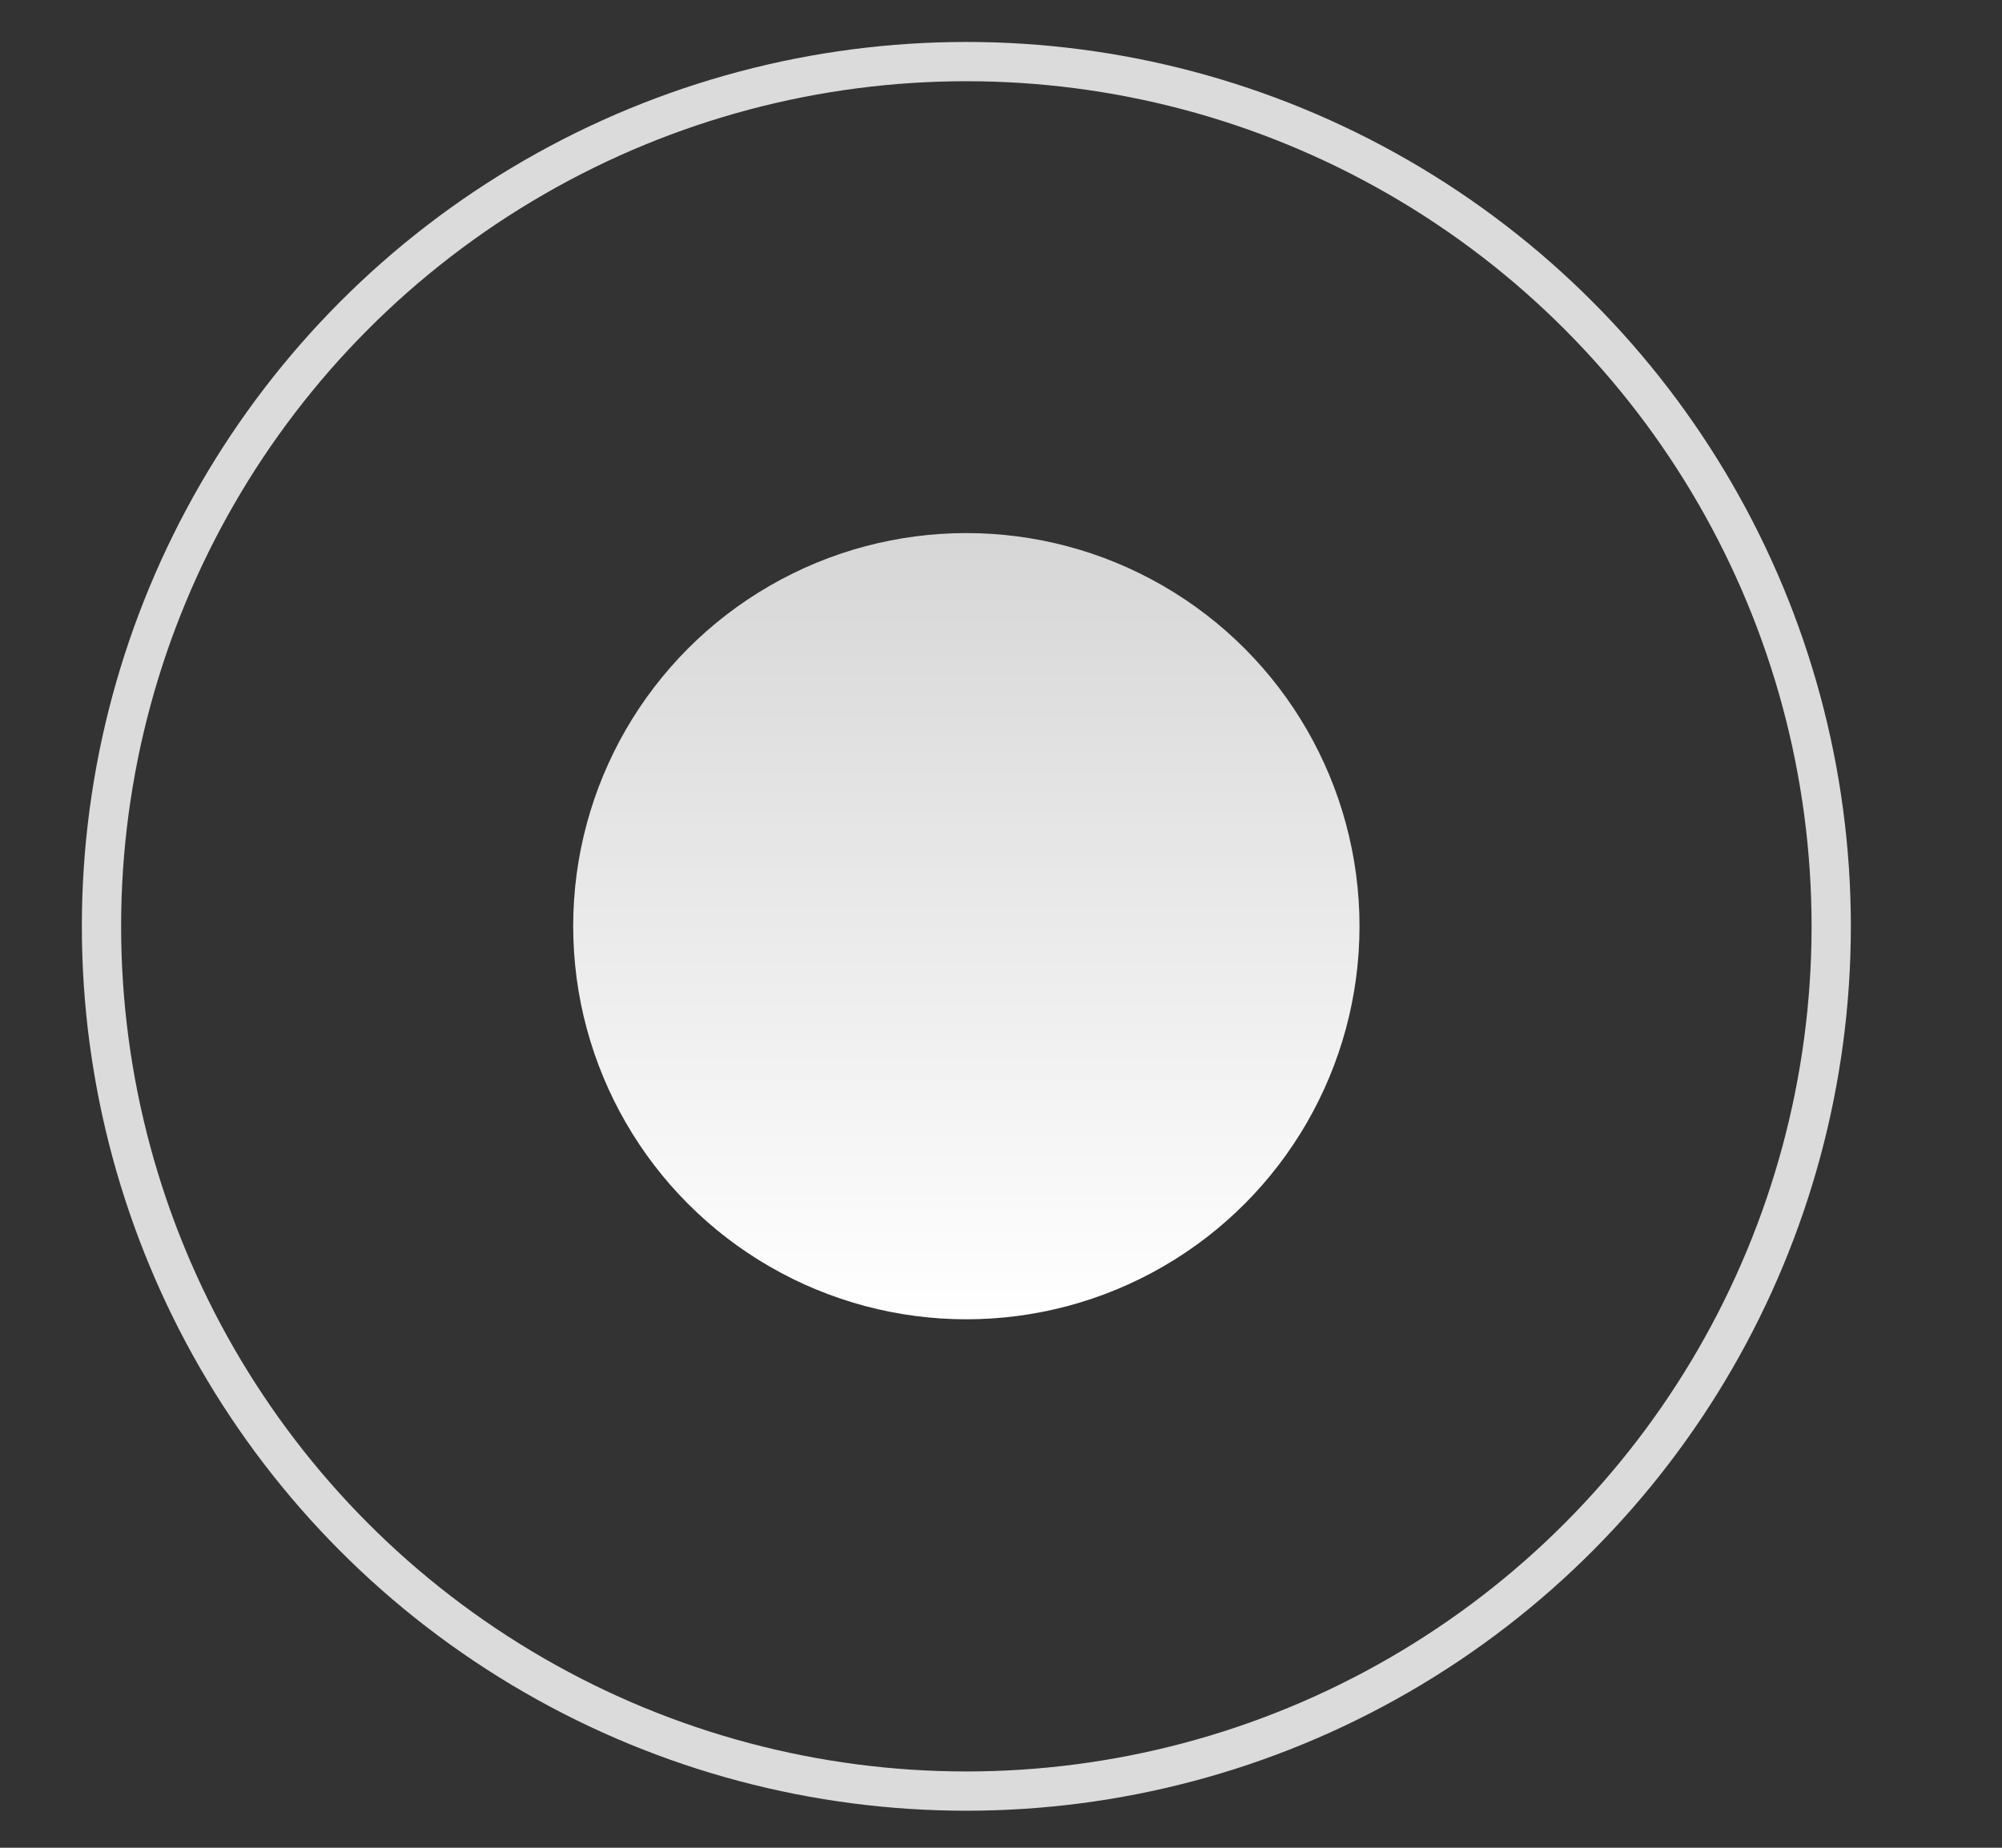
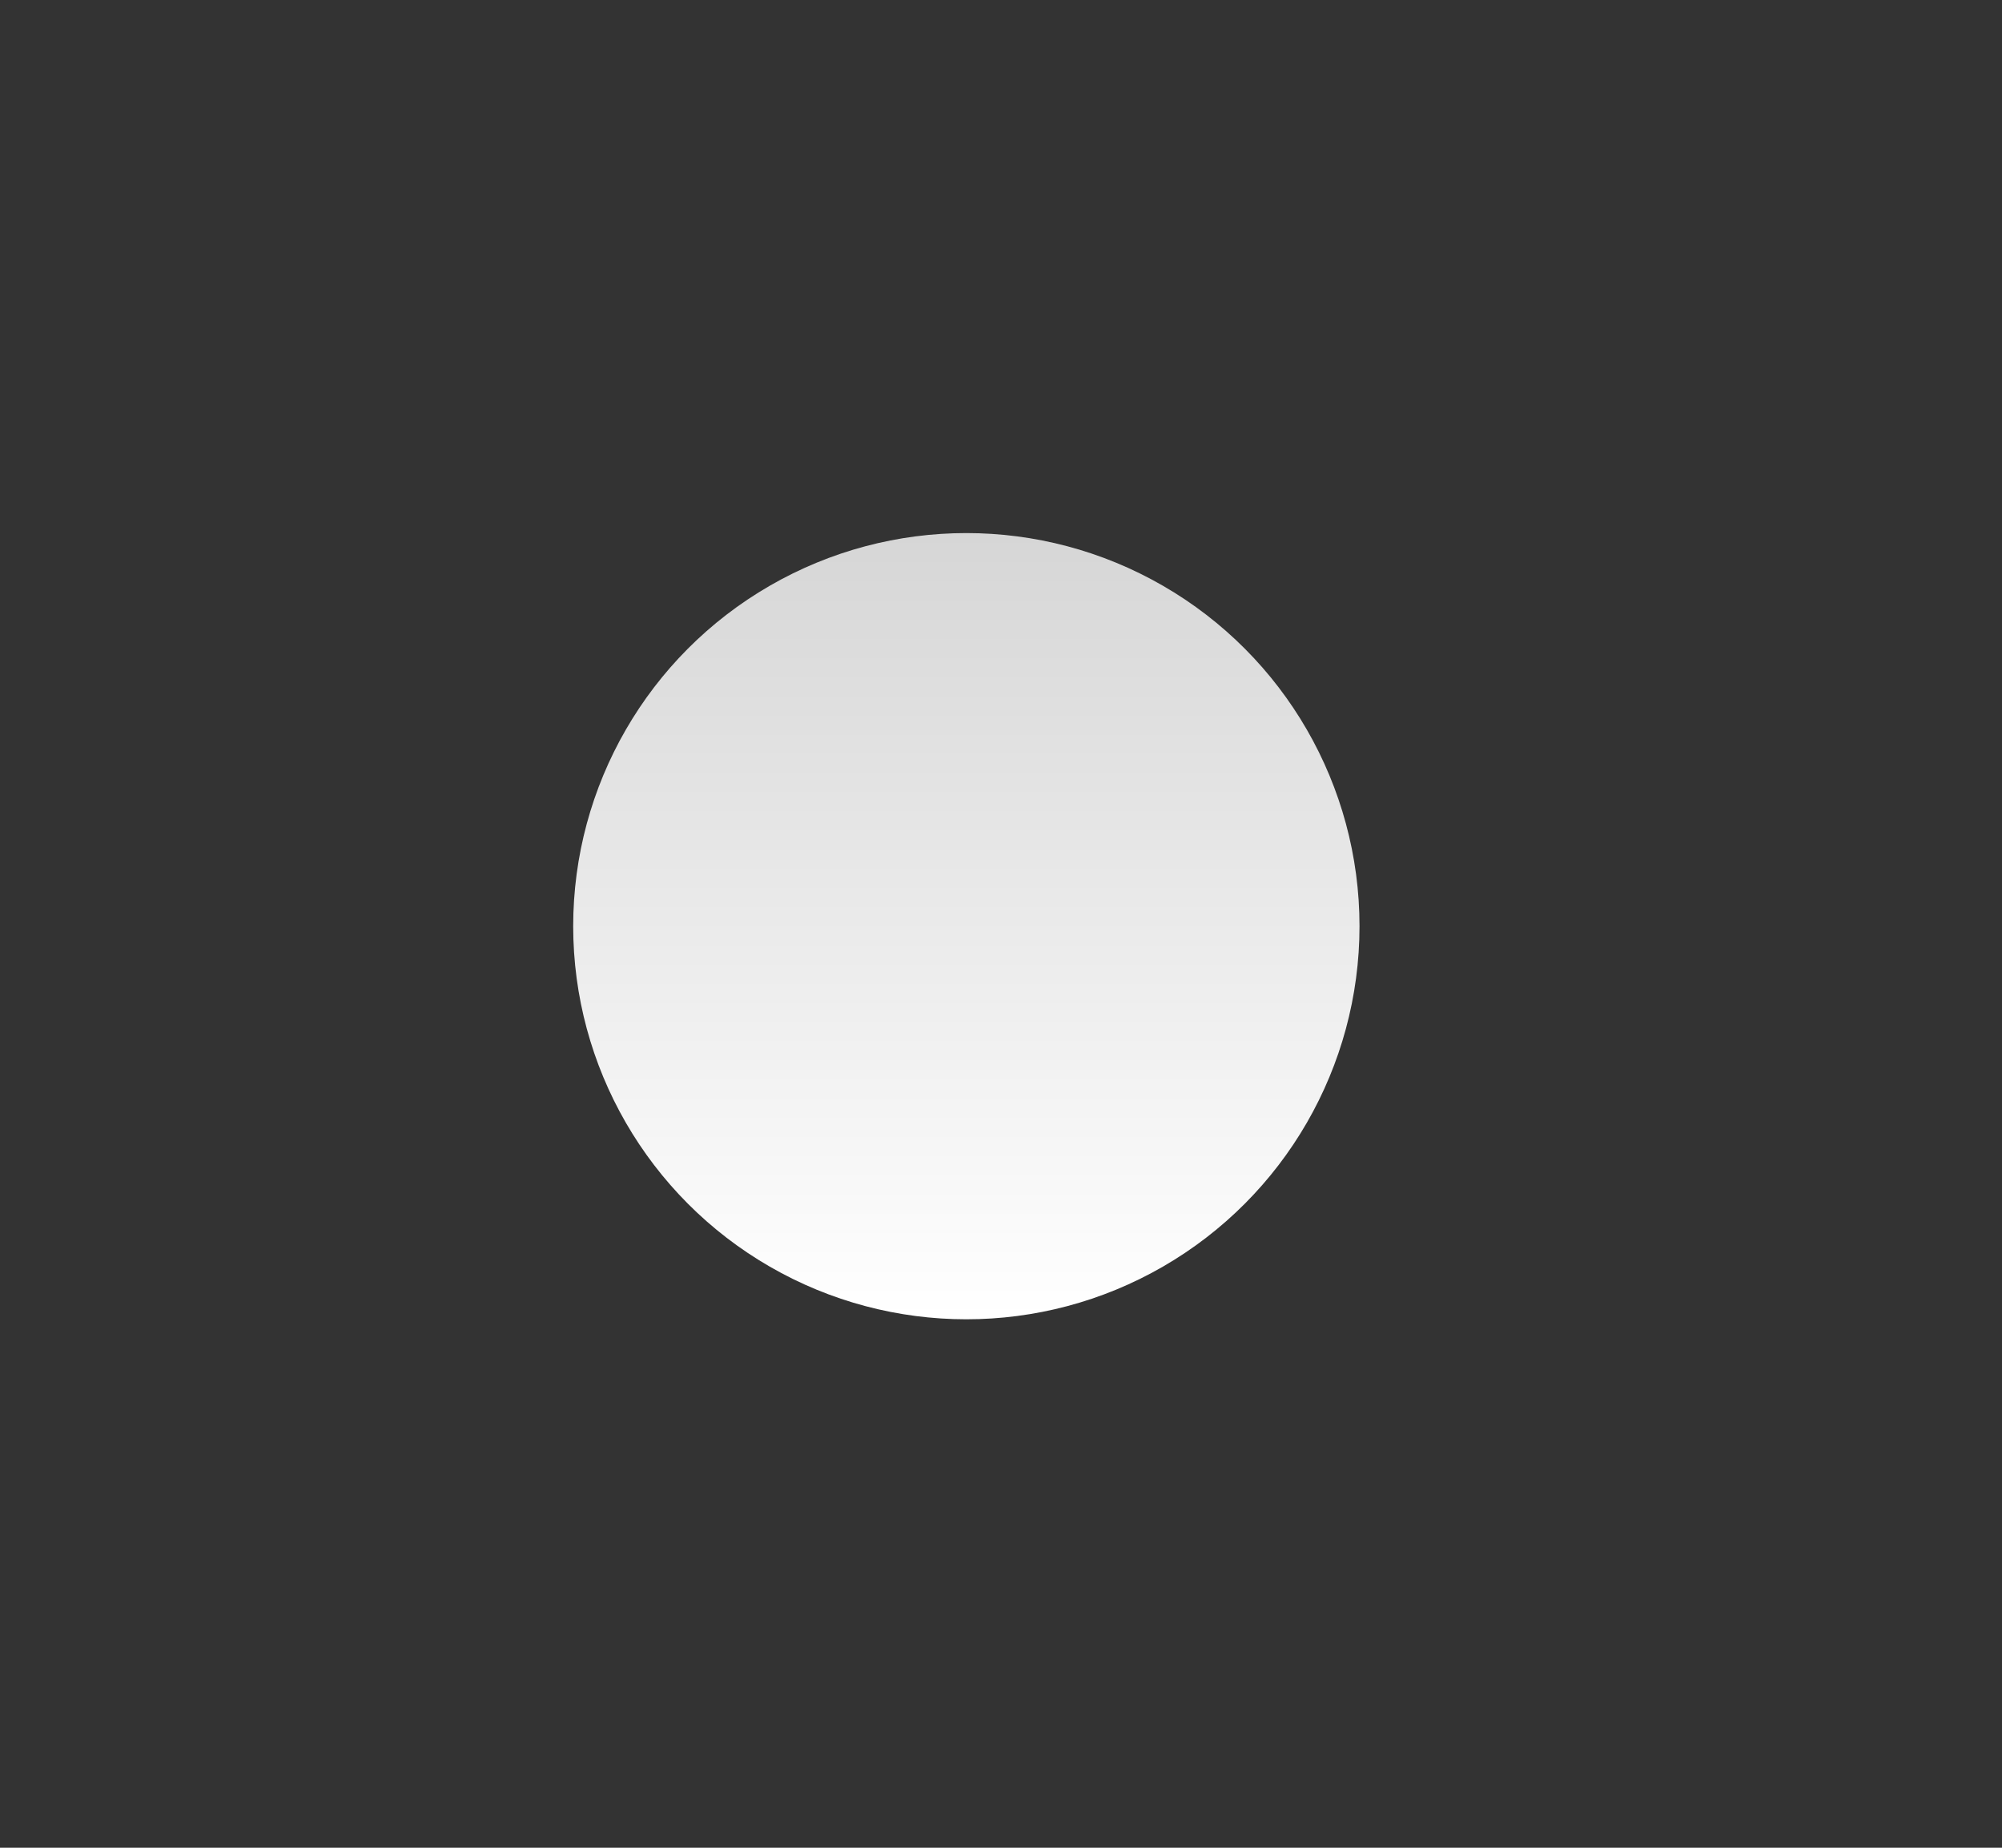
<svg xmlns="http://www.w3.org/2000/svg" width="13" height="12" viewBox="0 0 13 12" fill="none">
  <rect x="0" y="0" width="13" height="12" fill="#333333" stroke="none" />
  <circle cx="6.275" cy="6.015" r="2.553" fill="url(#paint0_linear_742_712)" />
-   <circle cx="6.275" cy="6.016" r="5.616" stroke="#DBDBDB" stroke-width="0.255" />
  <defs>
    <linearGradient id="paint0_linear_742_712" x1="6.275" y1="3.463" x2="6.275" y2="8.568" gradientUnits="userSpaceOnUse">
      <stop stop-color="#D6D6D6" />
      <stop offset="1" stop-color="white" />
    </linearGradient>
  </defs>
</svg>